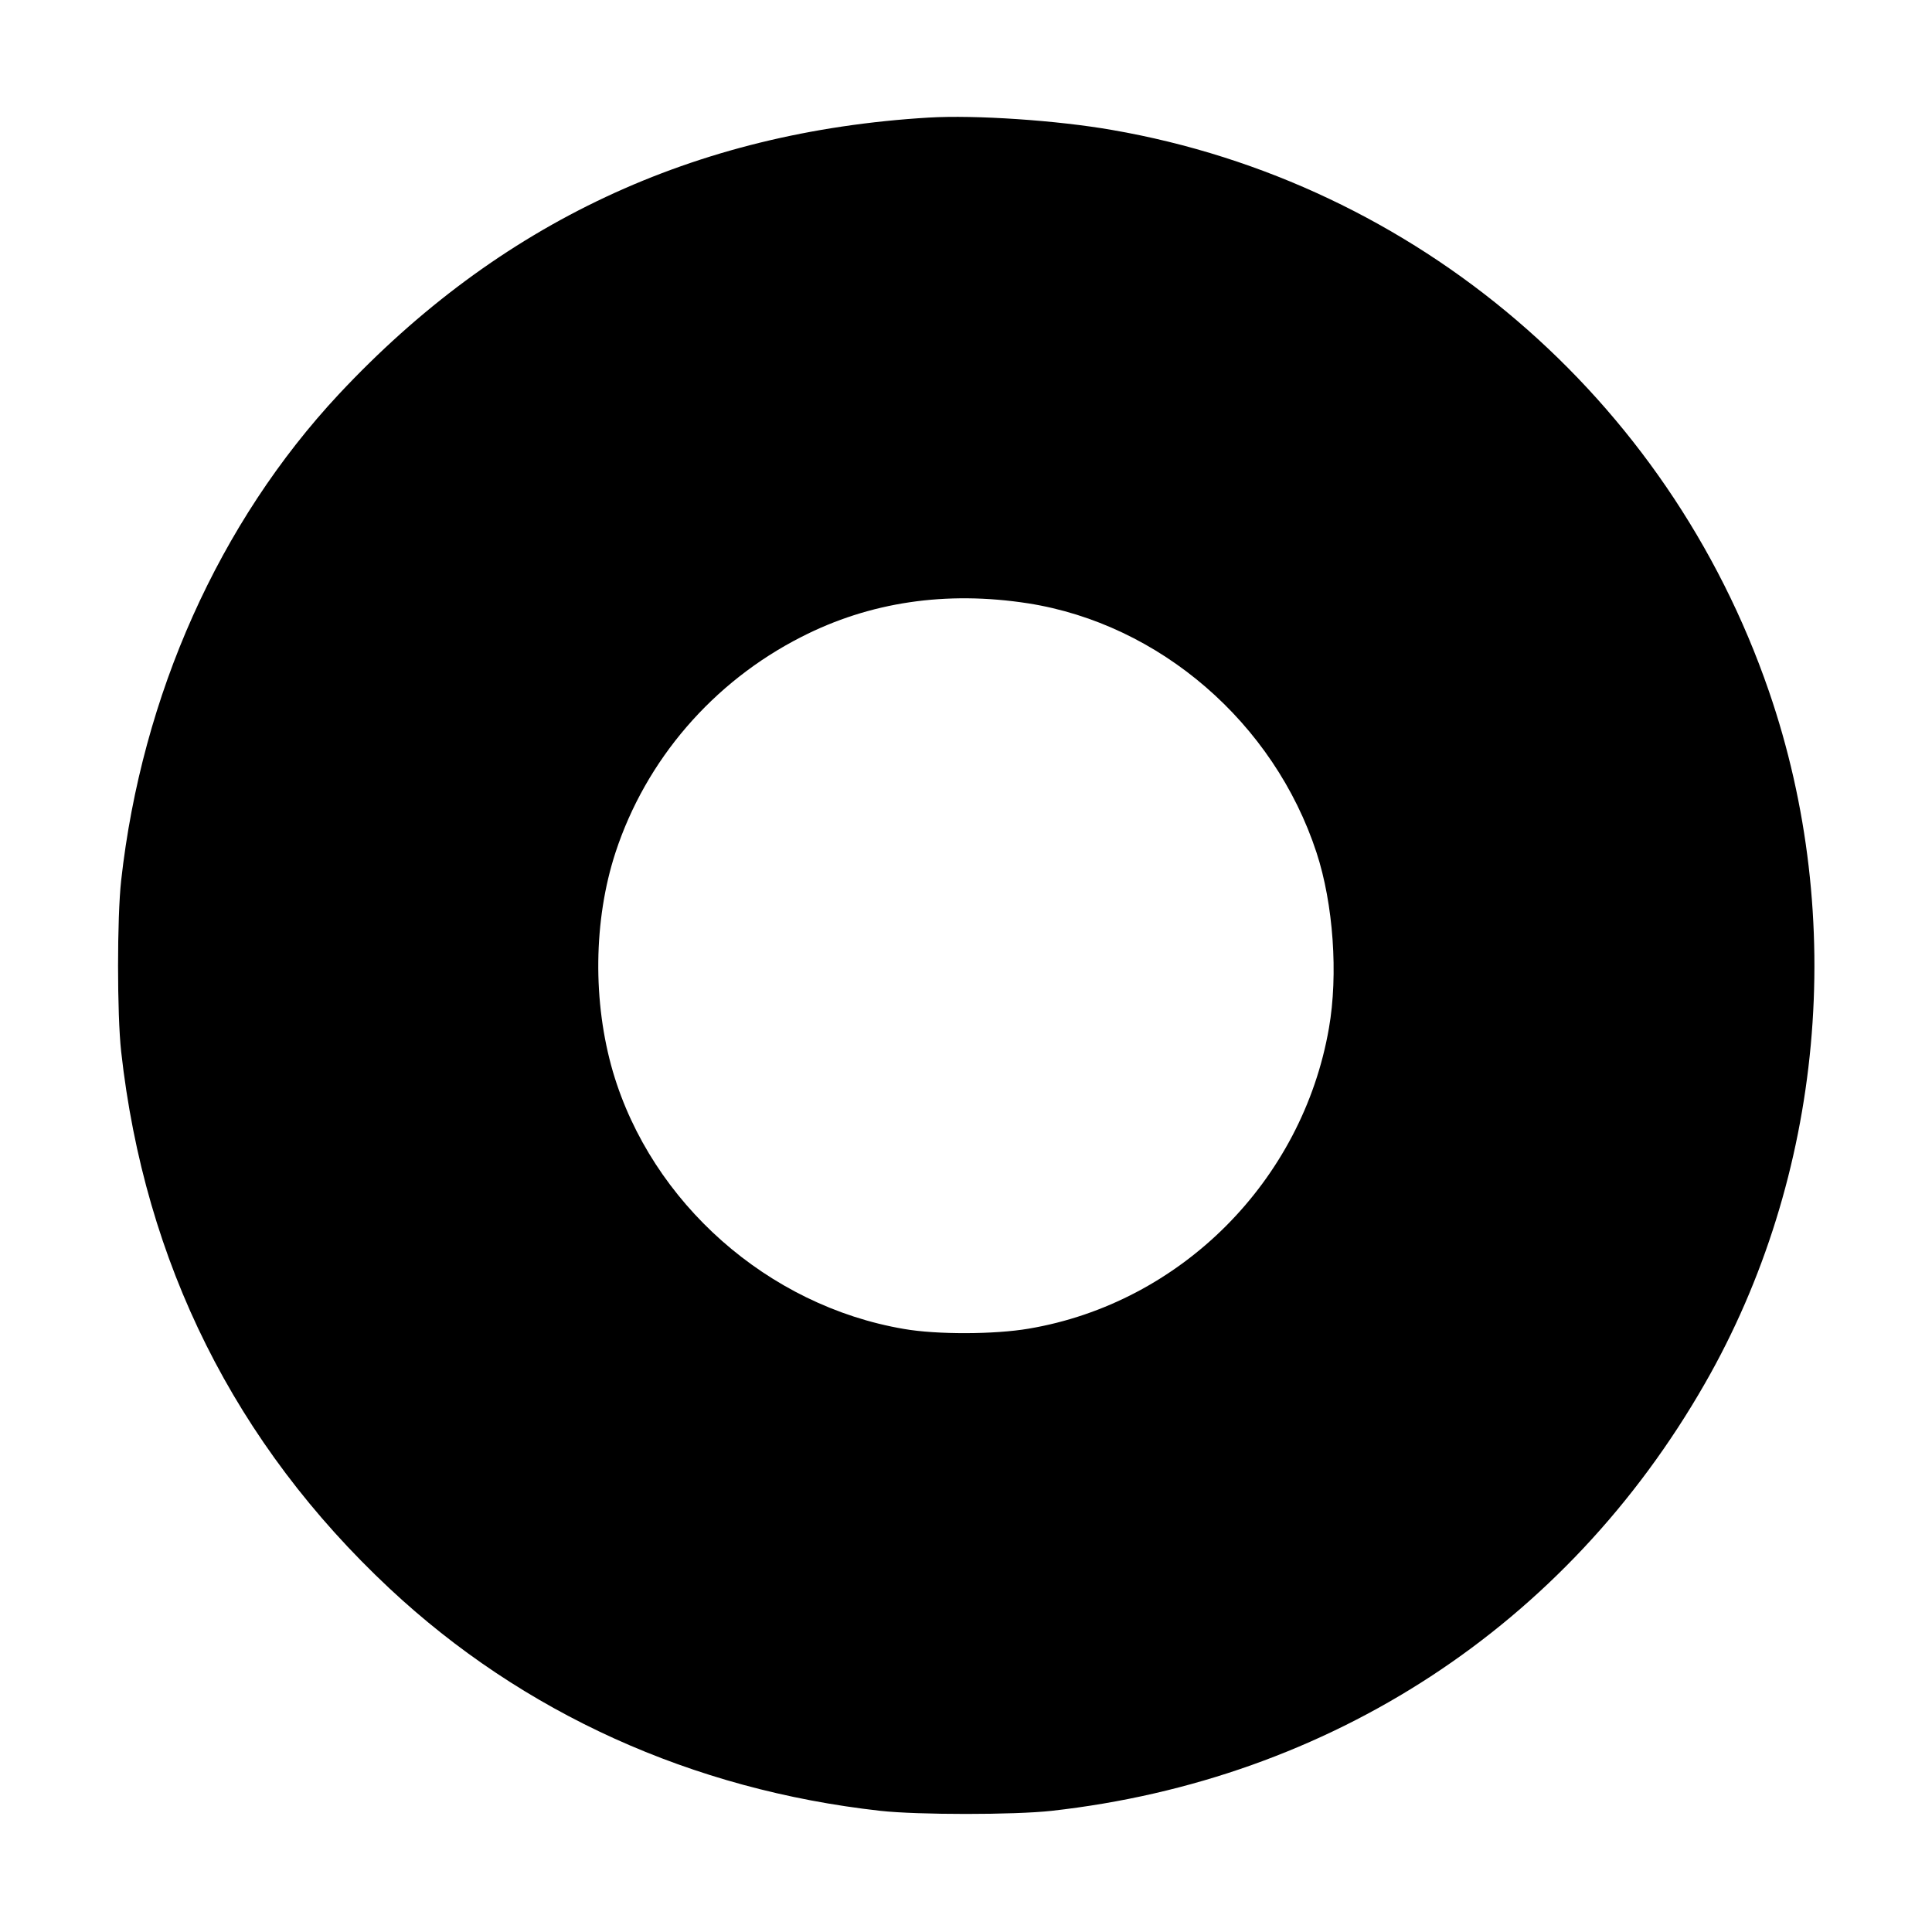
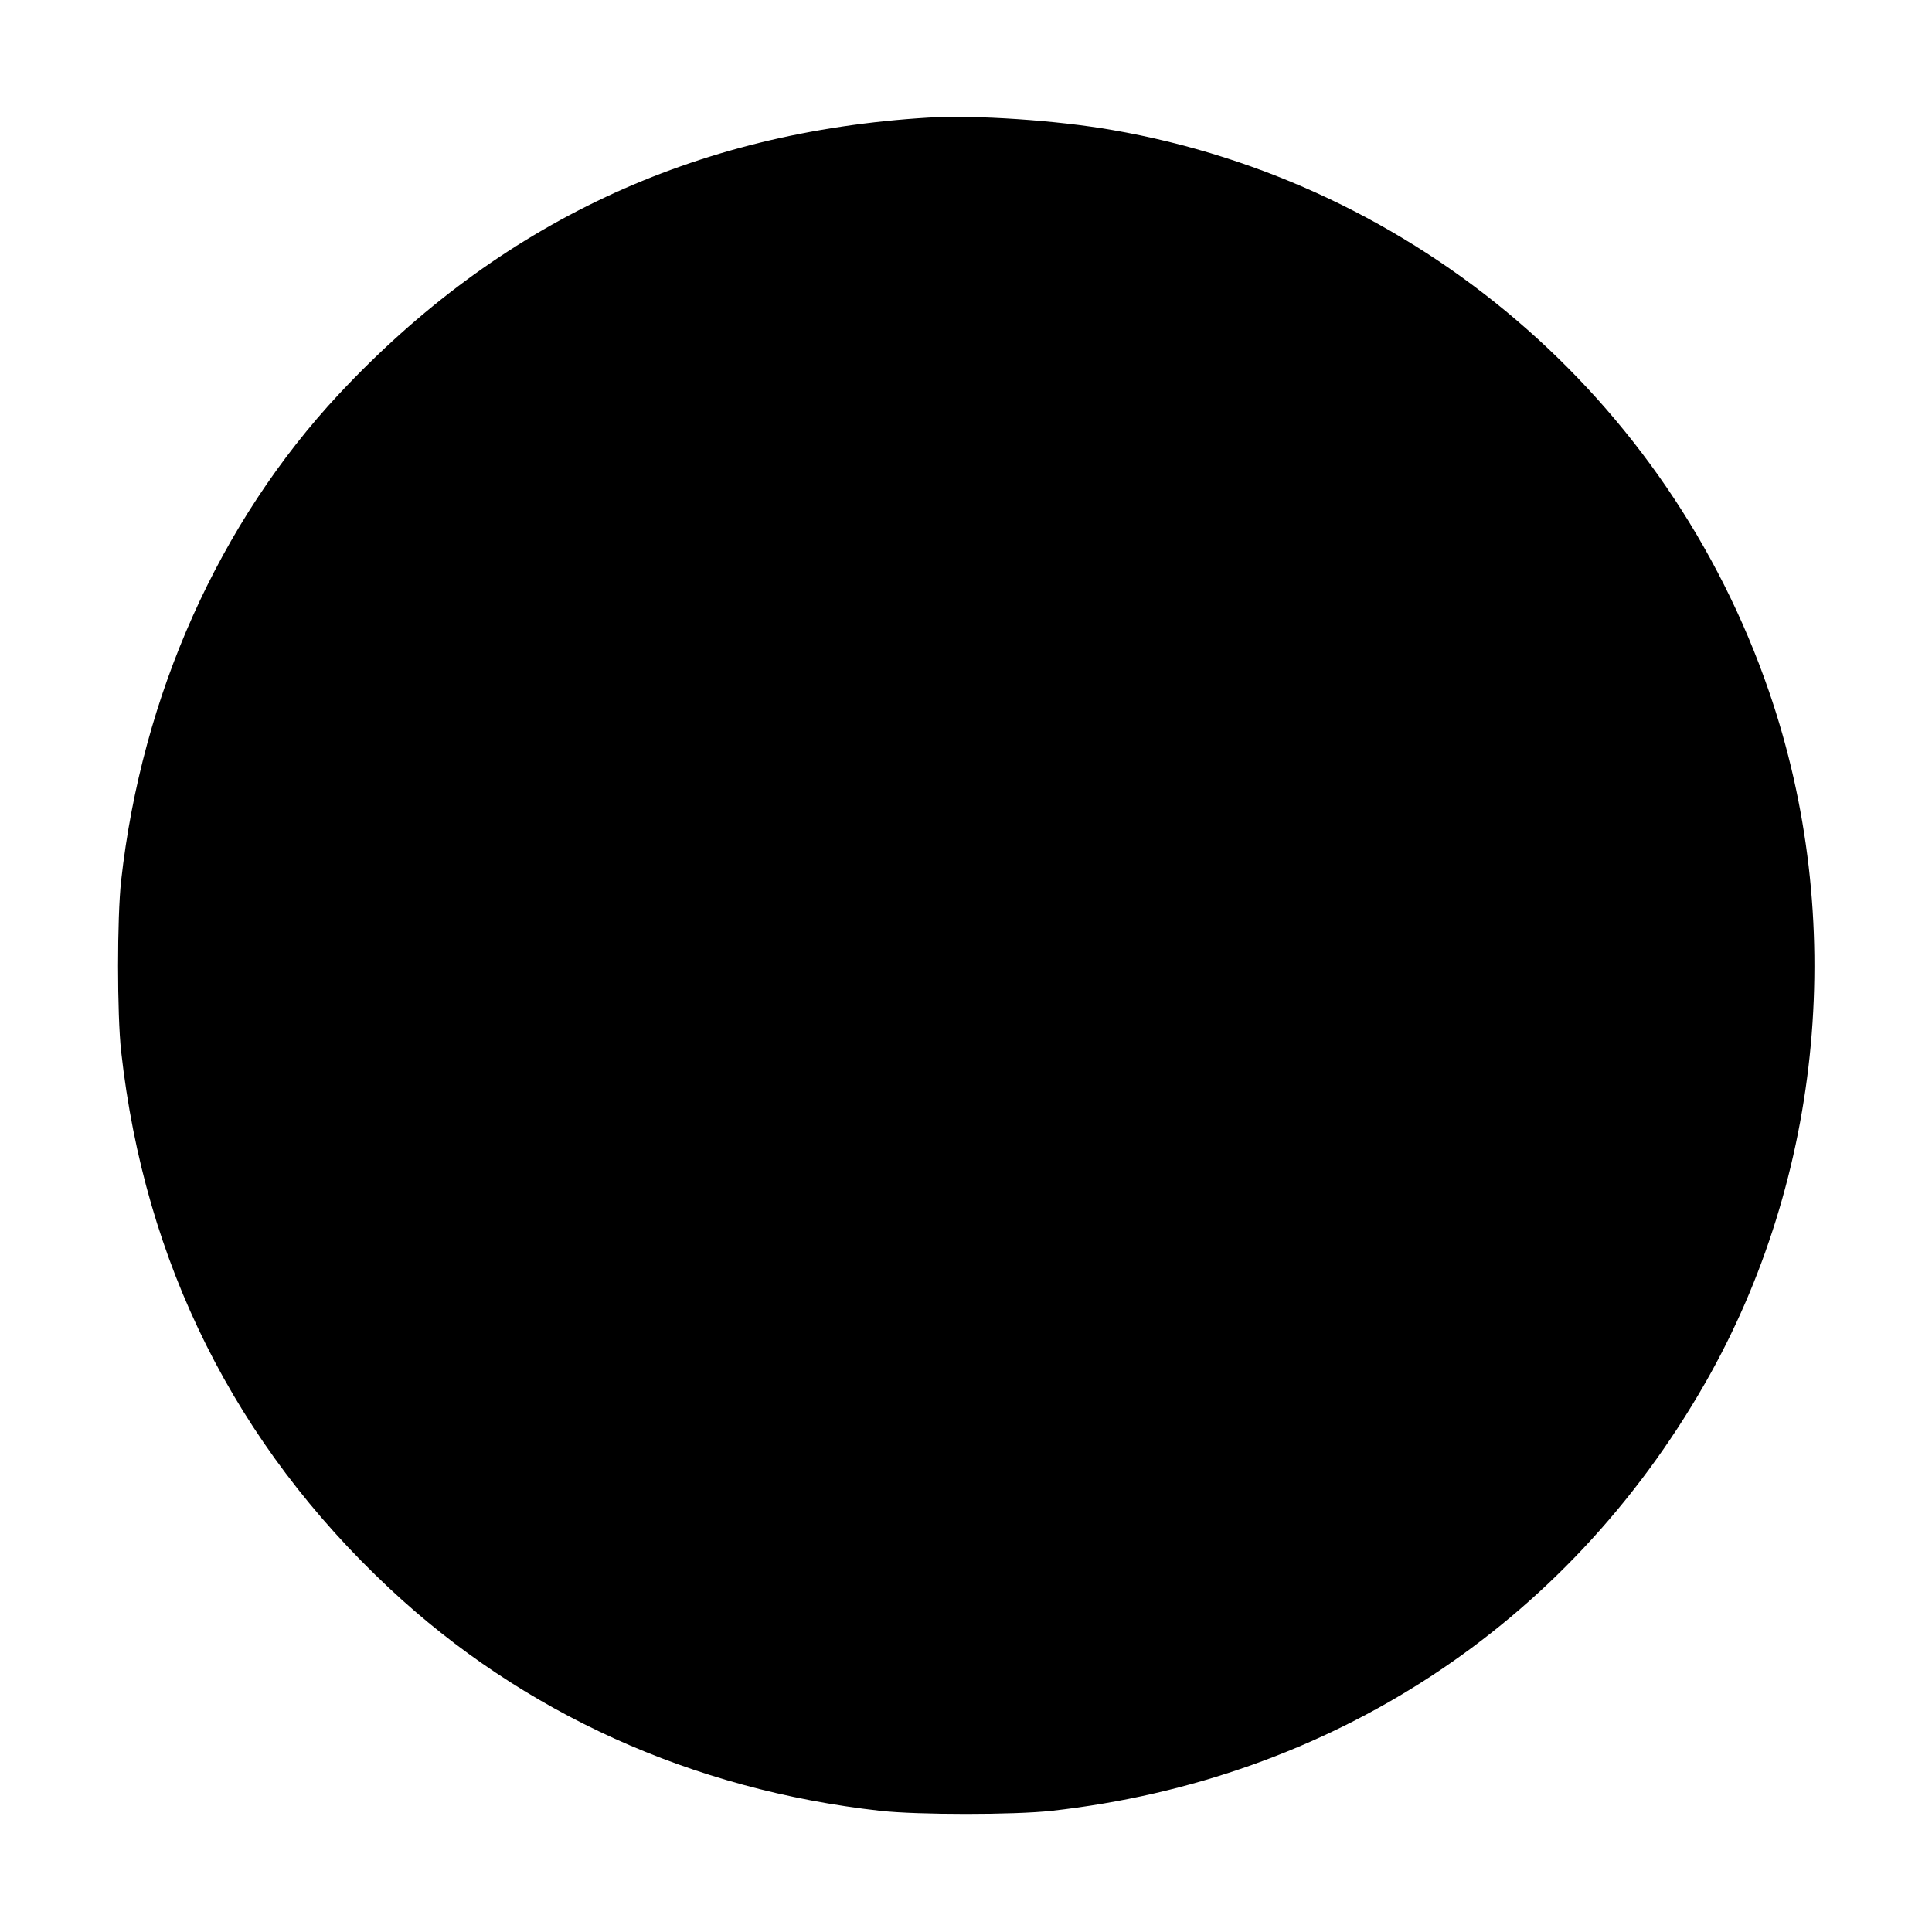
<svg xmlns="http://www.w3.org/2000/svg" version="1.0" width="700pt" height="700pt" viewBox="0 0 700 700" preserveAspectRatio="xMidYMid meet">
  <g transform="translate(0,700) scale(0.1,-0.1)" fill="#000000" stroke="none">
-     <path d="M3365 6574 c-851 -51 -1557 -382 -2137 -1002 -434 -465 -714 -1090 -789 -1762 -15 -135 -15 -485 0 -620 85 -766 413 -1422 972 -1945 483 -452 1097 -730 1779 -806 135 -15 485 -15 620 0 1011 113 1865 671 2367 1548 430 750 516 1685 232 2509 -366 1063 -1278 1842 -2379 2033 -199 35 -497 55 -665 45z m360 -1760 c477 -75 891 -433 1045 -903 61 -186 79 -442 45 -636 -96 -554 -537 -996 -1088 -1089 -123 -21 -332 -22 -452 -1 -493 84 -914 457 -1054 931 -74 253 -71 550 9 795 110 336 353 618 673 781 248 127 525 168 822 122z" />
+     <path d="M3365 6574 c-851 -51 -1557 -382 -2137 -1002 -434 -465 -714 -1090 -789 -1762 -15 -135 -15 -485 0 -620 85 -766 413 -1422 972 -1945 483 -452 1097 -730 1779 -806 135 -15 485 -15 620 0 1011 113 1865 671 2367 1548 430 750 516 1685 232 2509 -366 1063 -1278 1842 -2379 2033 -199 35 -497 55 -665 45z m360 -1760 z" />
  </g>
</svg>